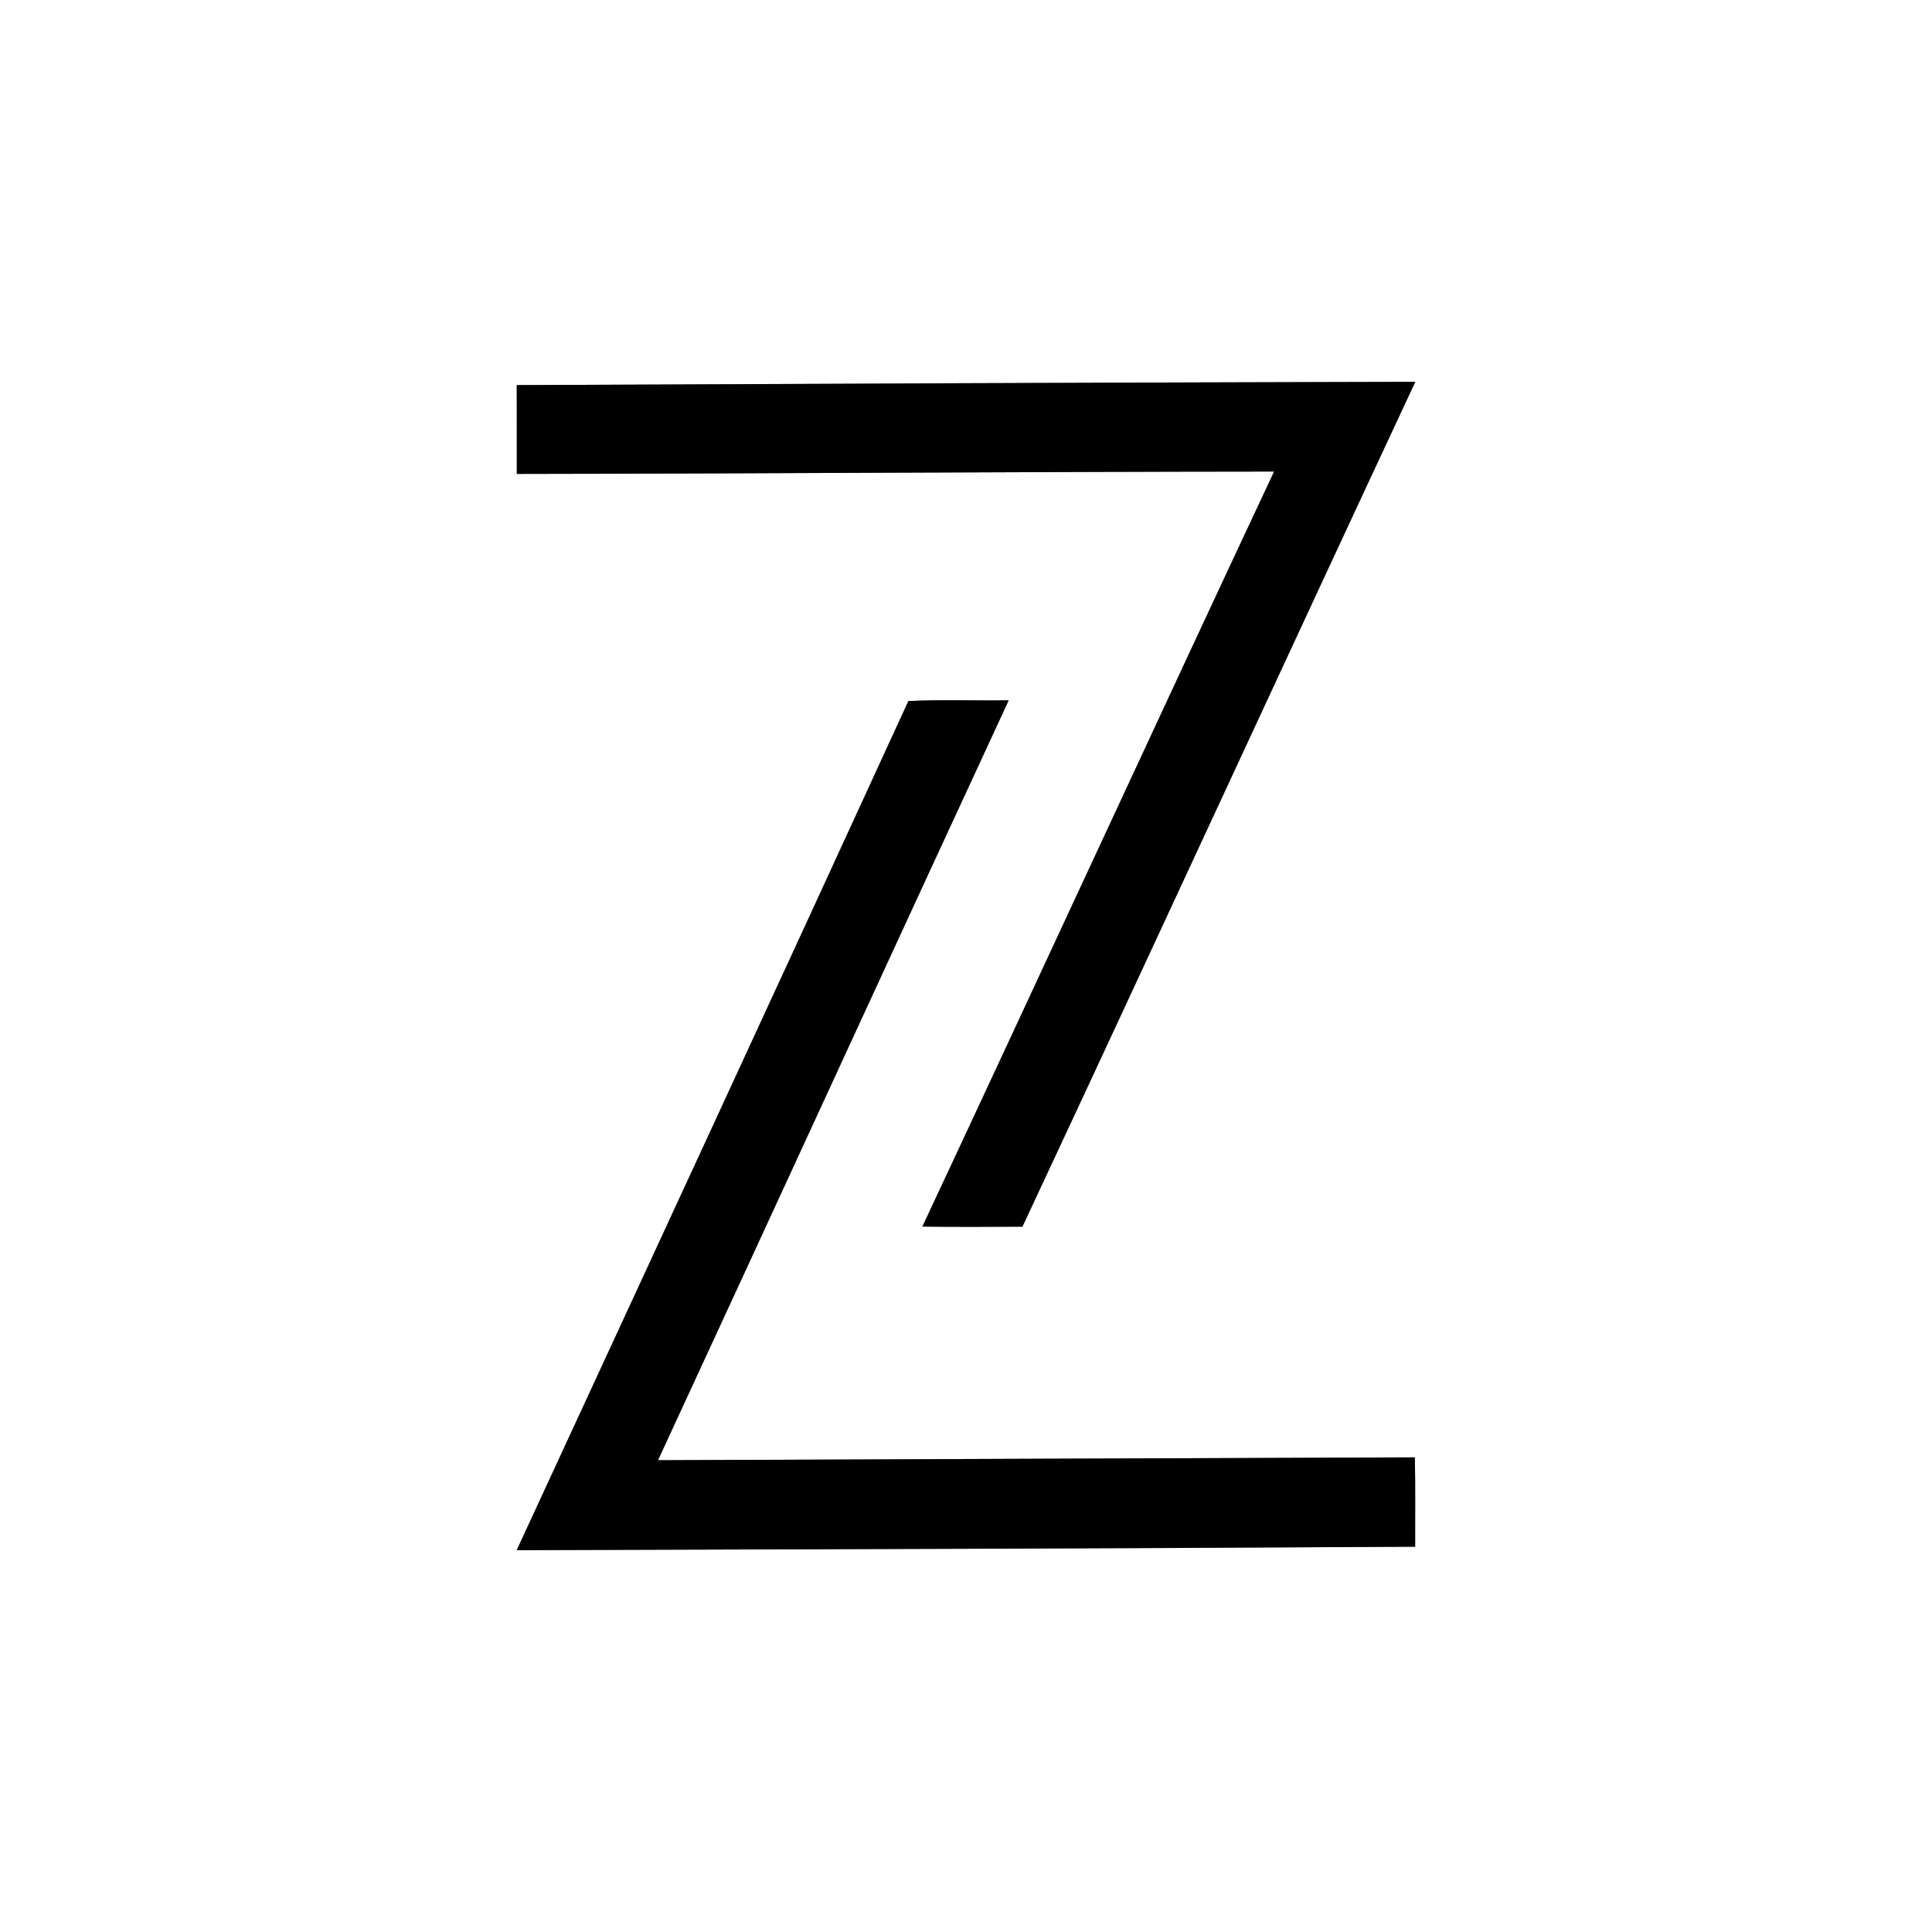
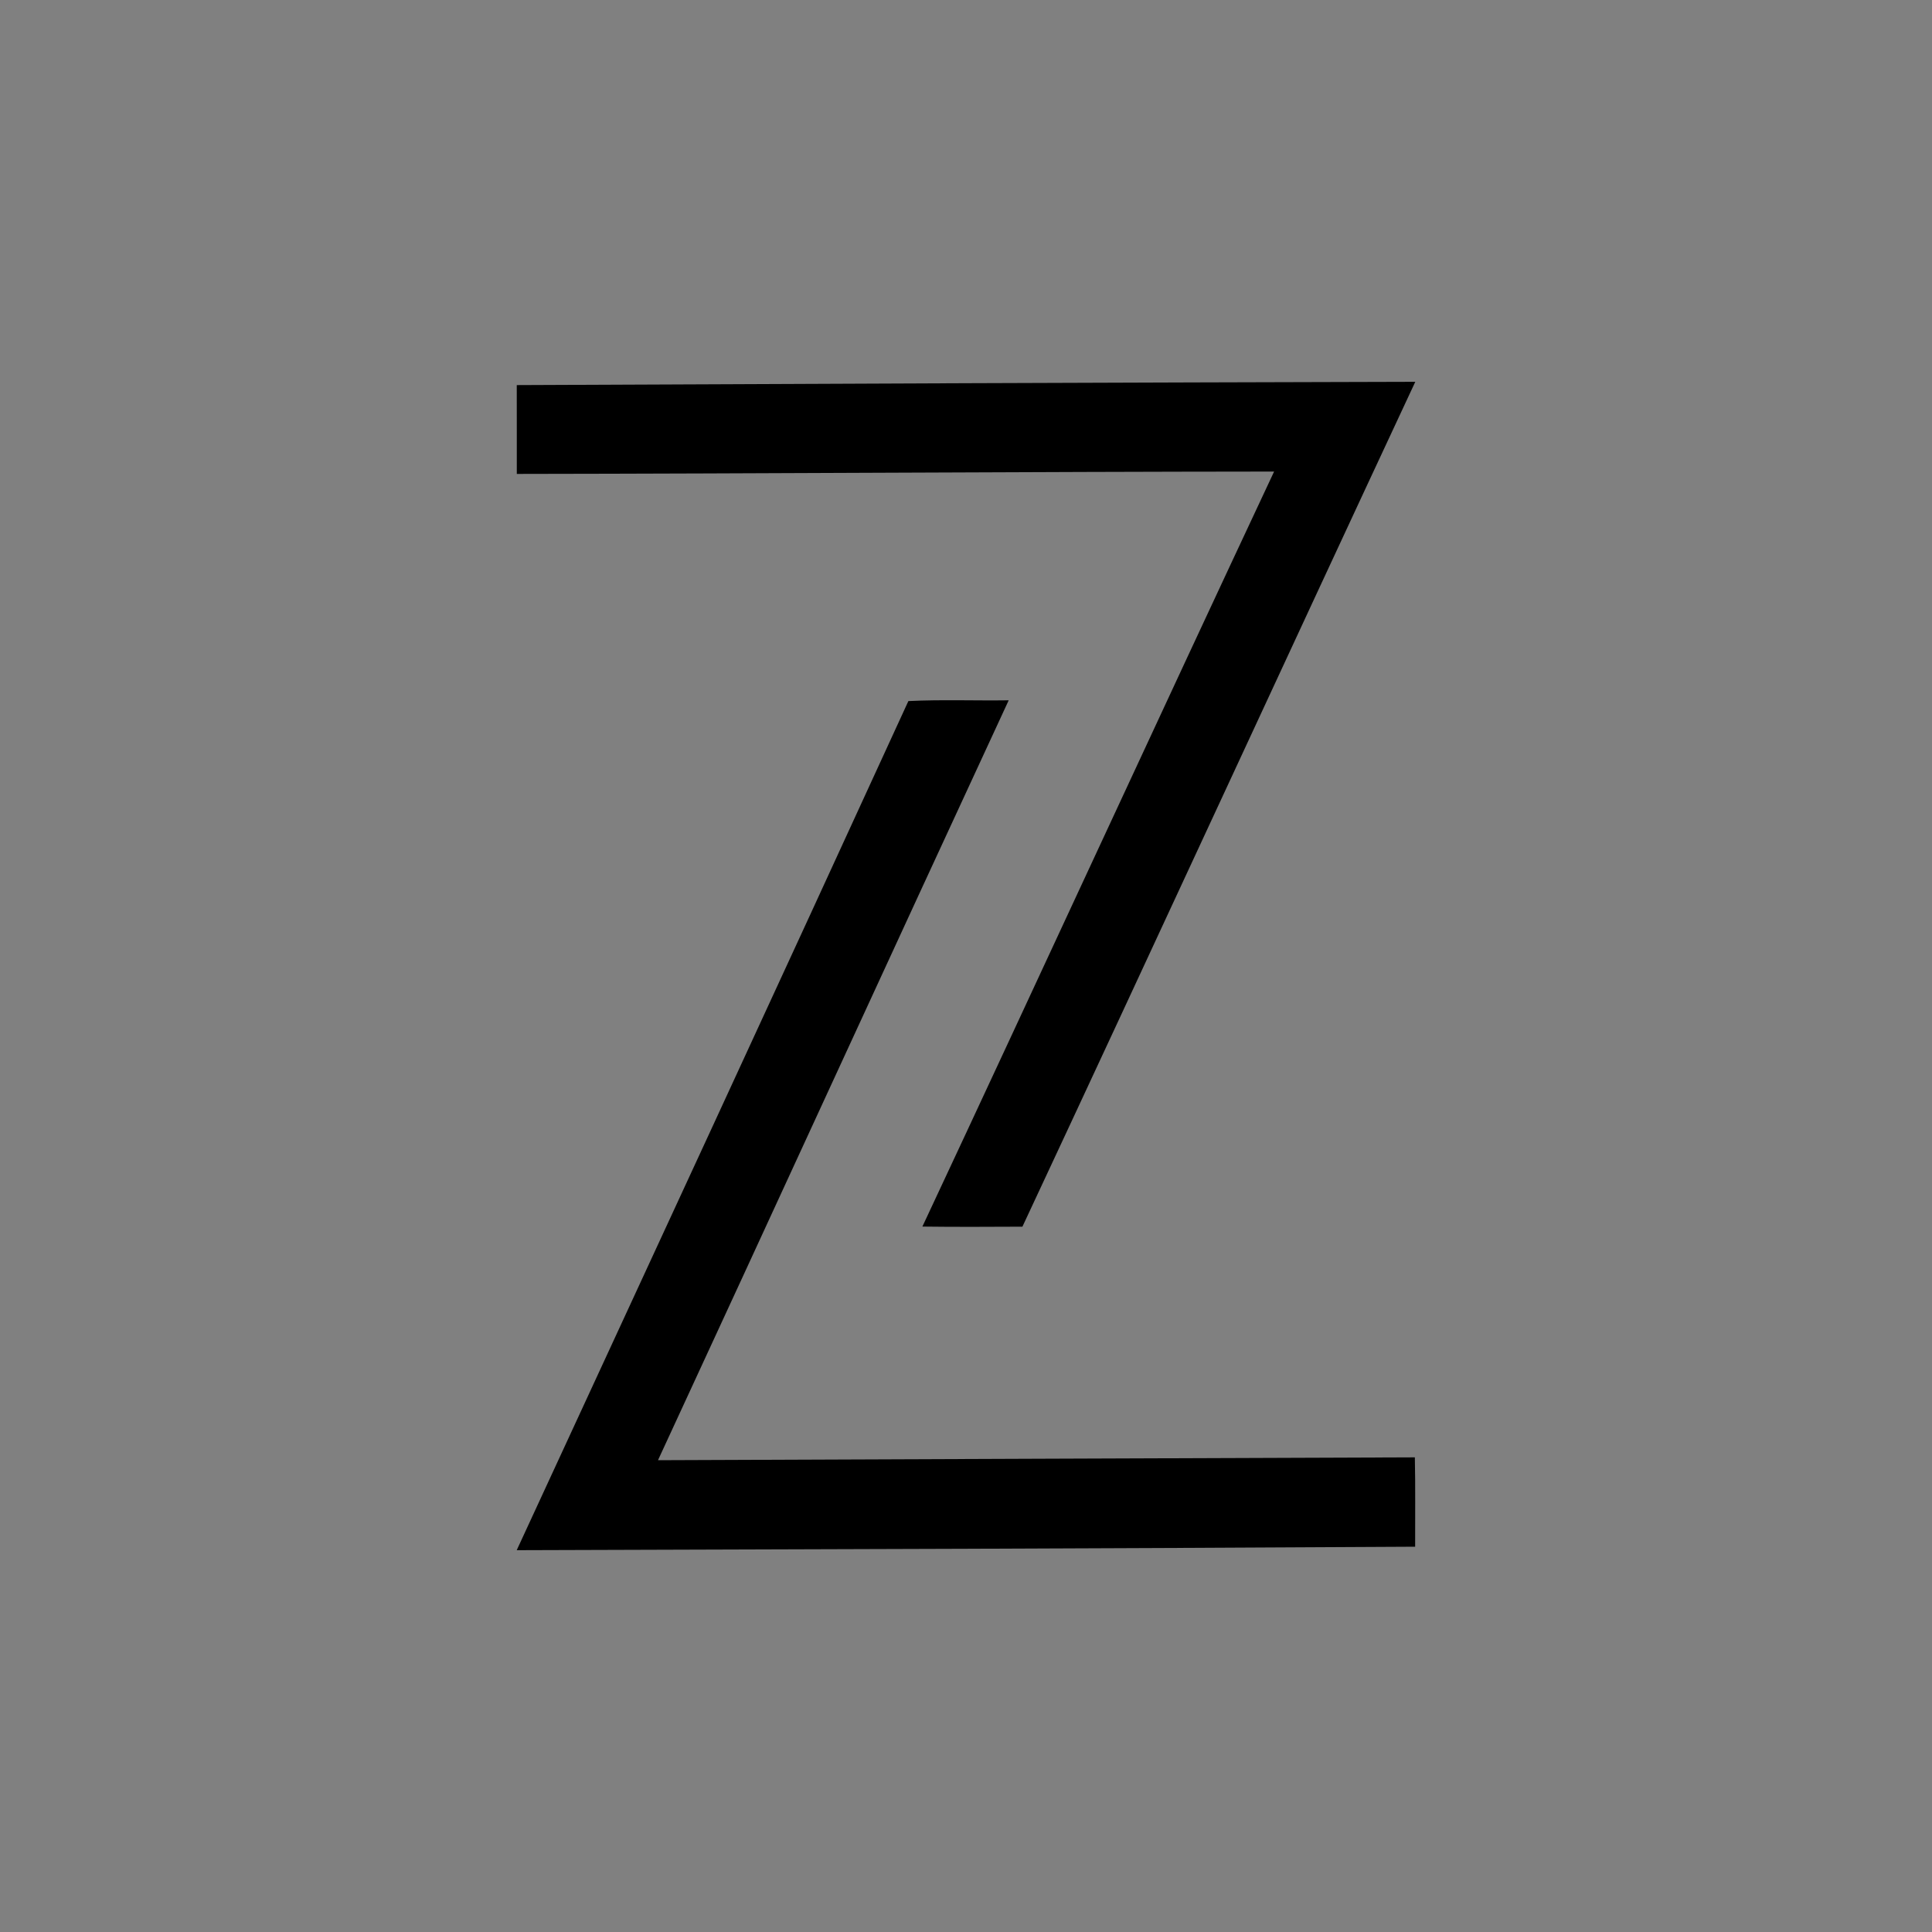
<svg xmlns="http://www.w3.org/2000/svg" width="400pt" height="400pt" viewBox="0 0 400 400" version="1.1">
  <rect x="0" y="0" width="400" height="400" fill="#808080" stroke="none" />
  <g id="#ffffffff">
-     <path fill="#ffffff" opacity="1.00" d=" M 0.00 0.00 L 400.00 0.00 L 400.00 400.00 L 0.00 400.00 L 0.00 0.00 M 106.99 79.73 C 107.01 85.86 106.99 91.99 107.00 98.12 C 159.26 98.05 211.52 97.67 263.79 97.63 C 239.37 149.67 215.35 201.89 190.97 253.95 C 197.87 254.04 204.78 254.00 211.68 253.97 C 238.92 195.72 265.81 137.31 293.02 79.05 C 231.01 79.20 169.00 79.44 106.99 79.73 M 188.07 145.15 C 161.17 203.80 134.06 262.37 106.98 320.95 C 168.98 320.77 230.99 320.59 292.99 320.23 C 292.97 314.07 293.06 307.90 292.93 301.73 C 240.70 301.91 188.47 302.12 136.23 302.32 C 160.49 249.90 184.55 197.40 208.84 144.99 C 201.92 145.09 194.99 144.81 188.07 145.15 Z" />
-   </g>
+     </g>
  <g id="#000000ff">
    <path fill="#000000" opacity="1.00" d=" M 106.99 79.73 C 169.00 79.44 231.01 79.20 293.02 79.05 C 265.81 137.31 238.92 195.72 211.68 253.97 C 204.78 254.00 197.87 254.04 190.97 253.95 C 215.35 201.89 239.37 149.67 263.79 97.63 C 211.52 97.67 159.26 98.05 107.00 98.12 C 106.99 91.99 107.01 85.86 106.99 79.73 Z" />
    <path fill="#000000" opacity="1.00" d=" M 188.07 145.15 C 194.99 144.81 201.92 145.09 208.84 144.99 C 184.55 197.40 160.49 249.90 136.23 302.32 C 188.47 302.12 240.70 301.91 292.93 301.73 C 293.06 307.90 292.97 314.07 292.99 320.23 C 230.99 320.59 168.98 320.77 106.98 320.95 C 134.06 262.37 161.17 203.80 188.07 145.15 Z" />
  </g>
</svg>